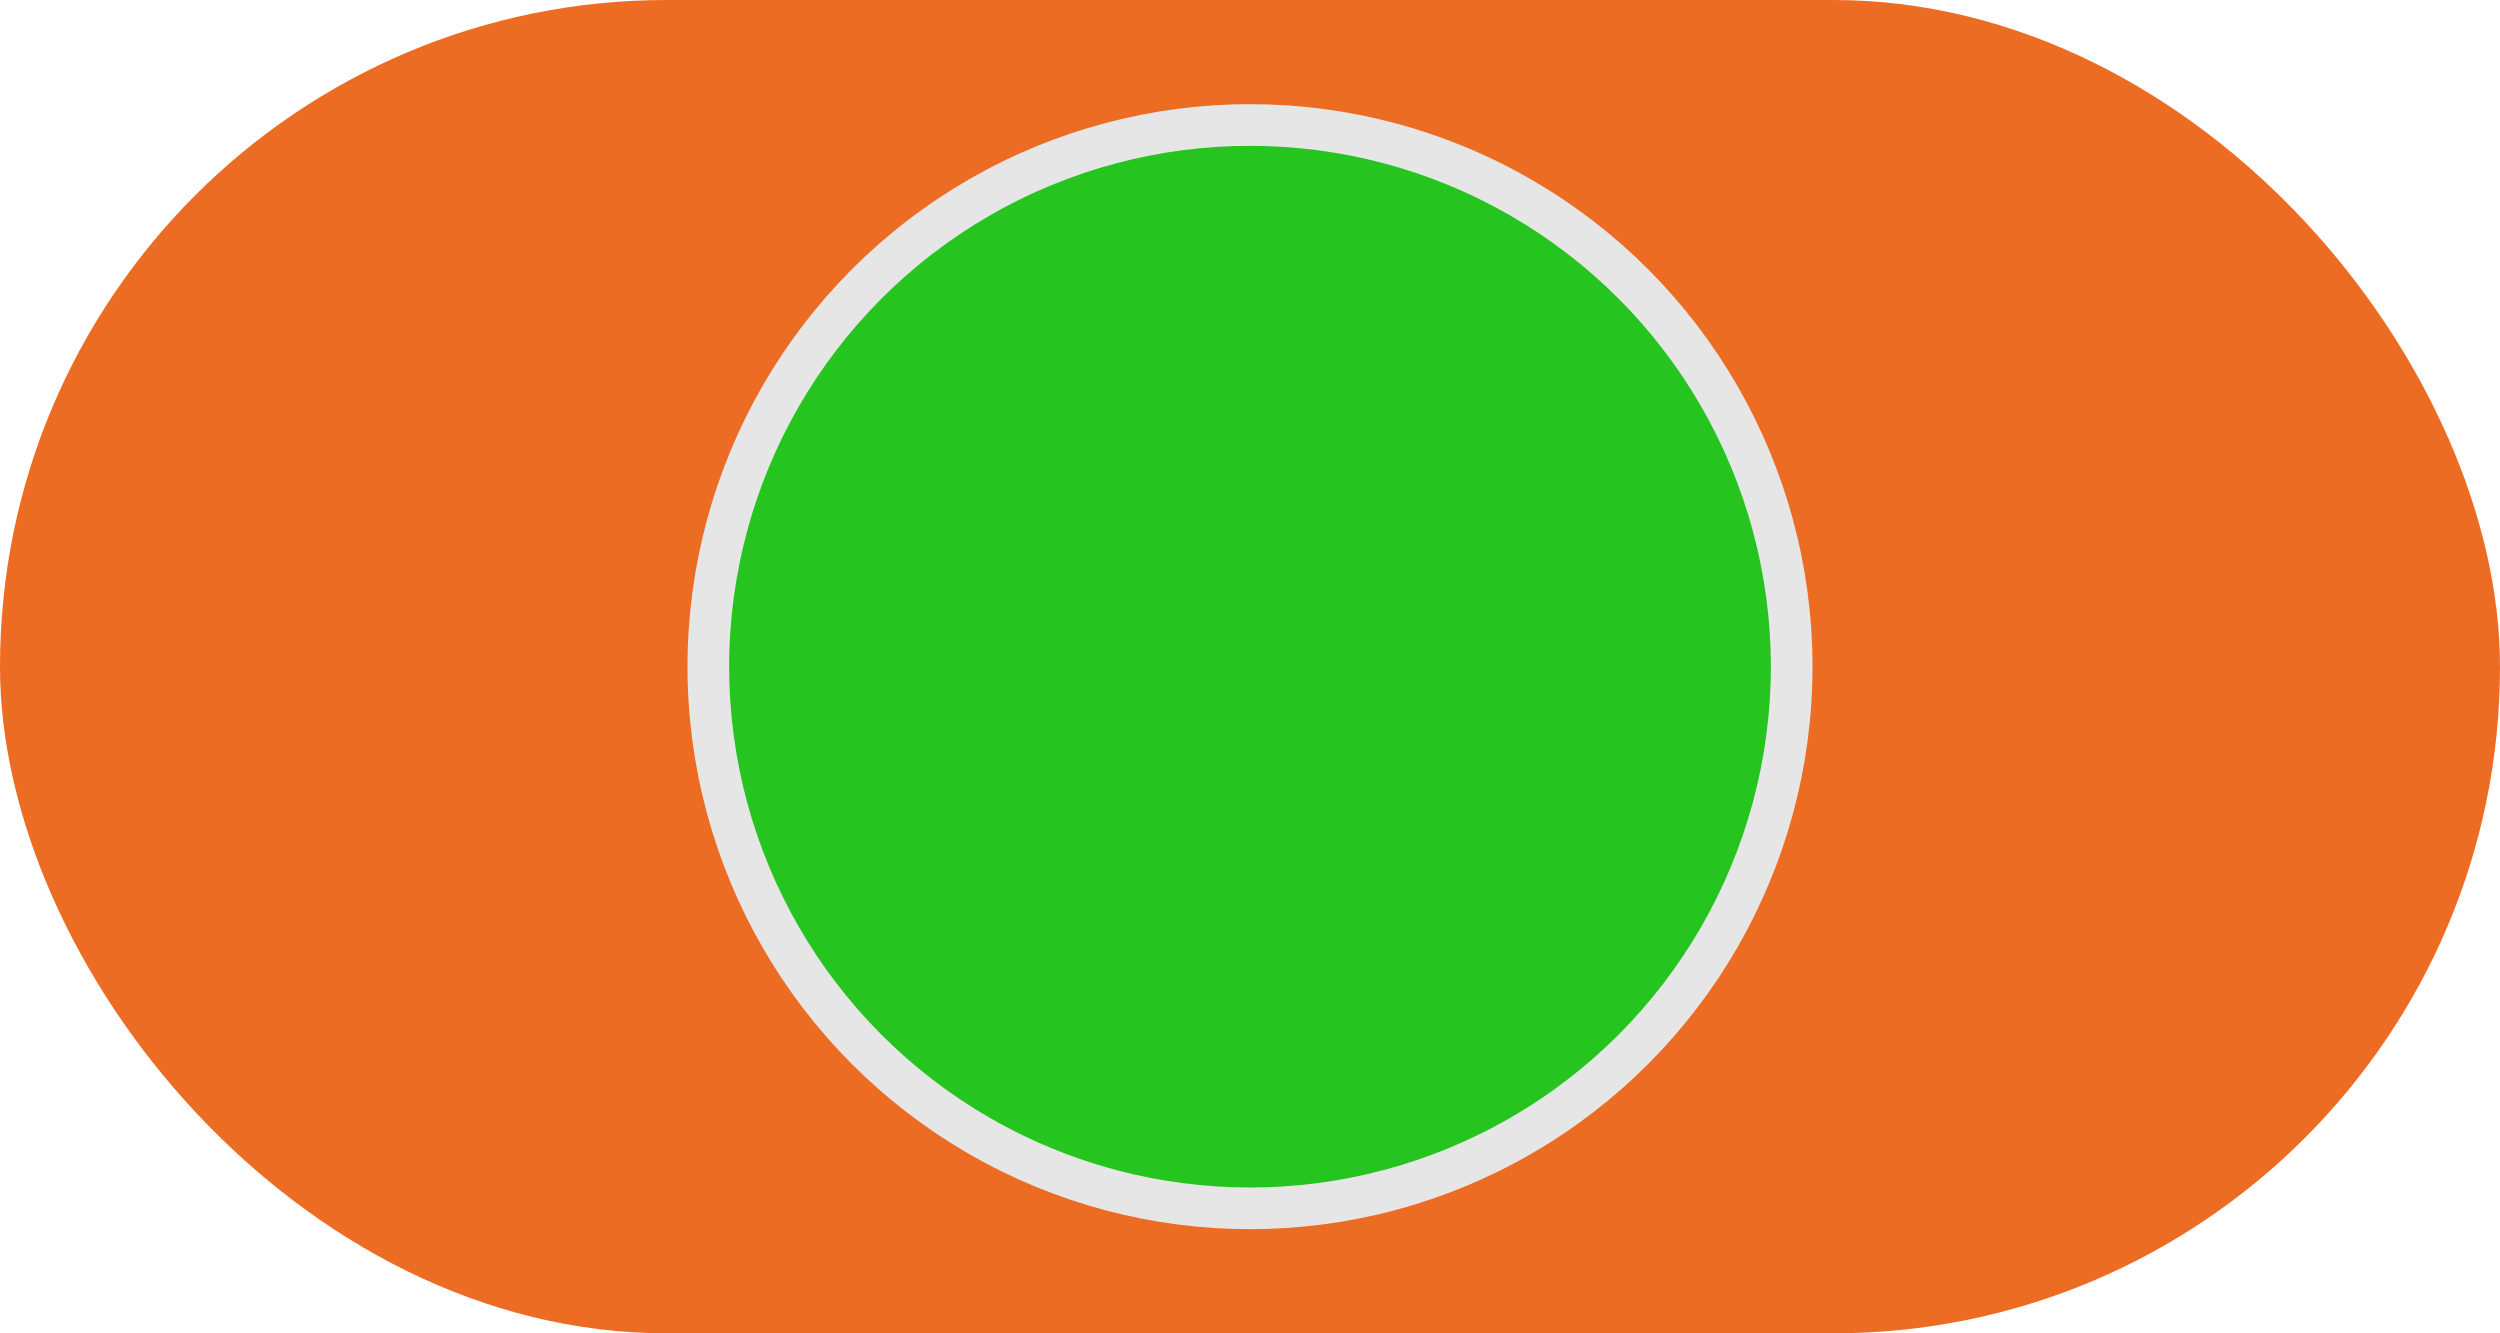
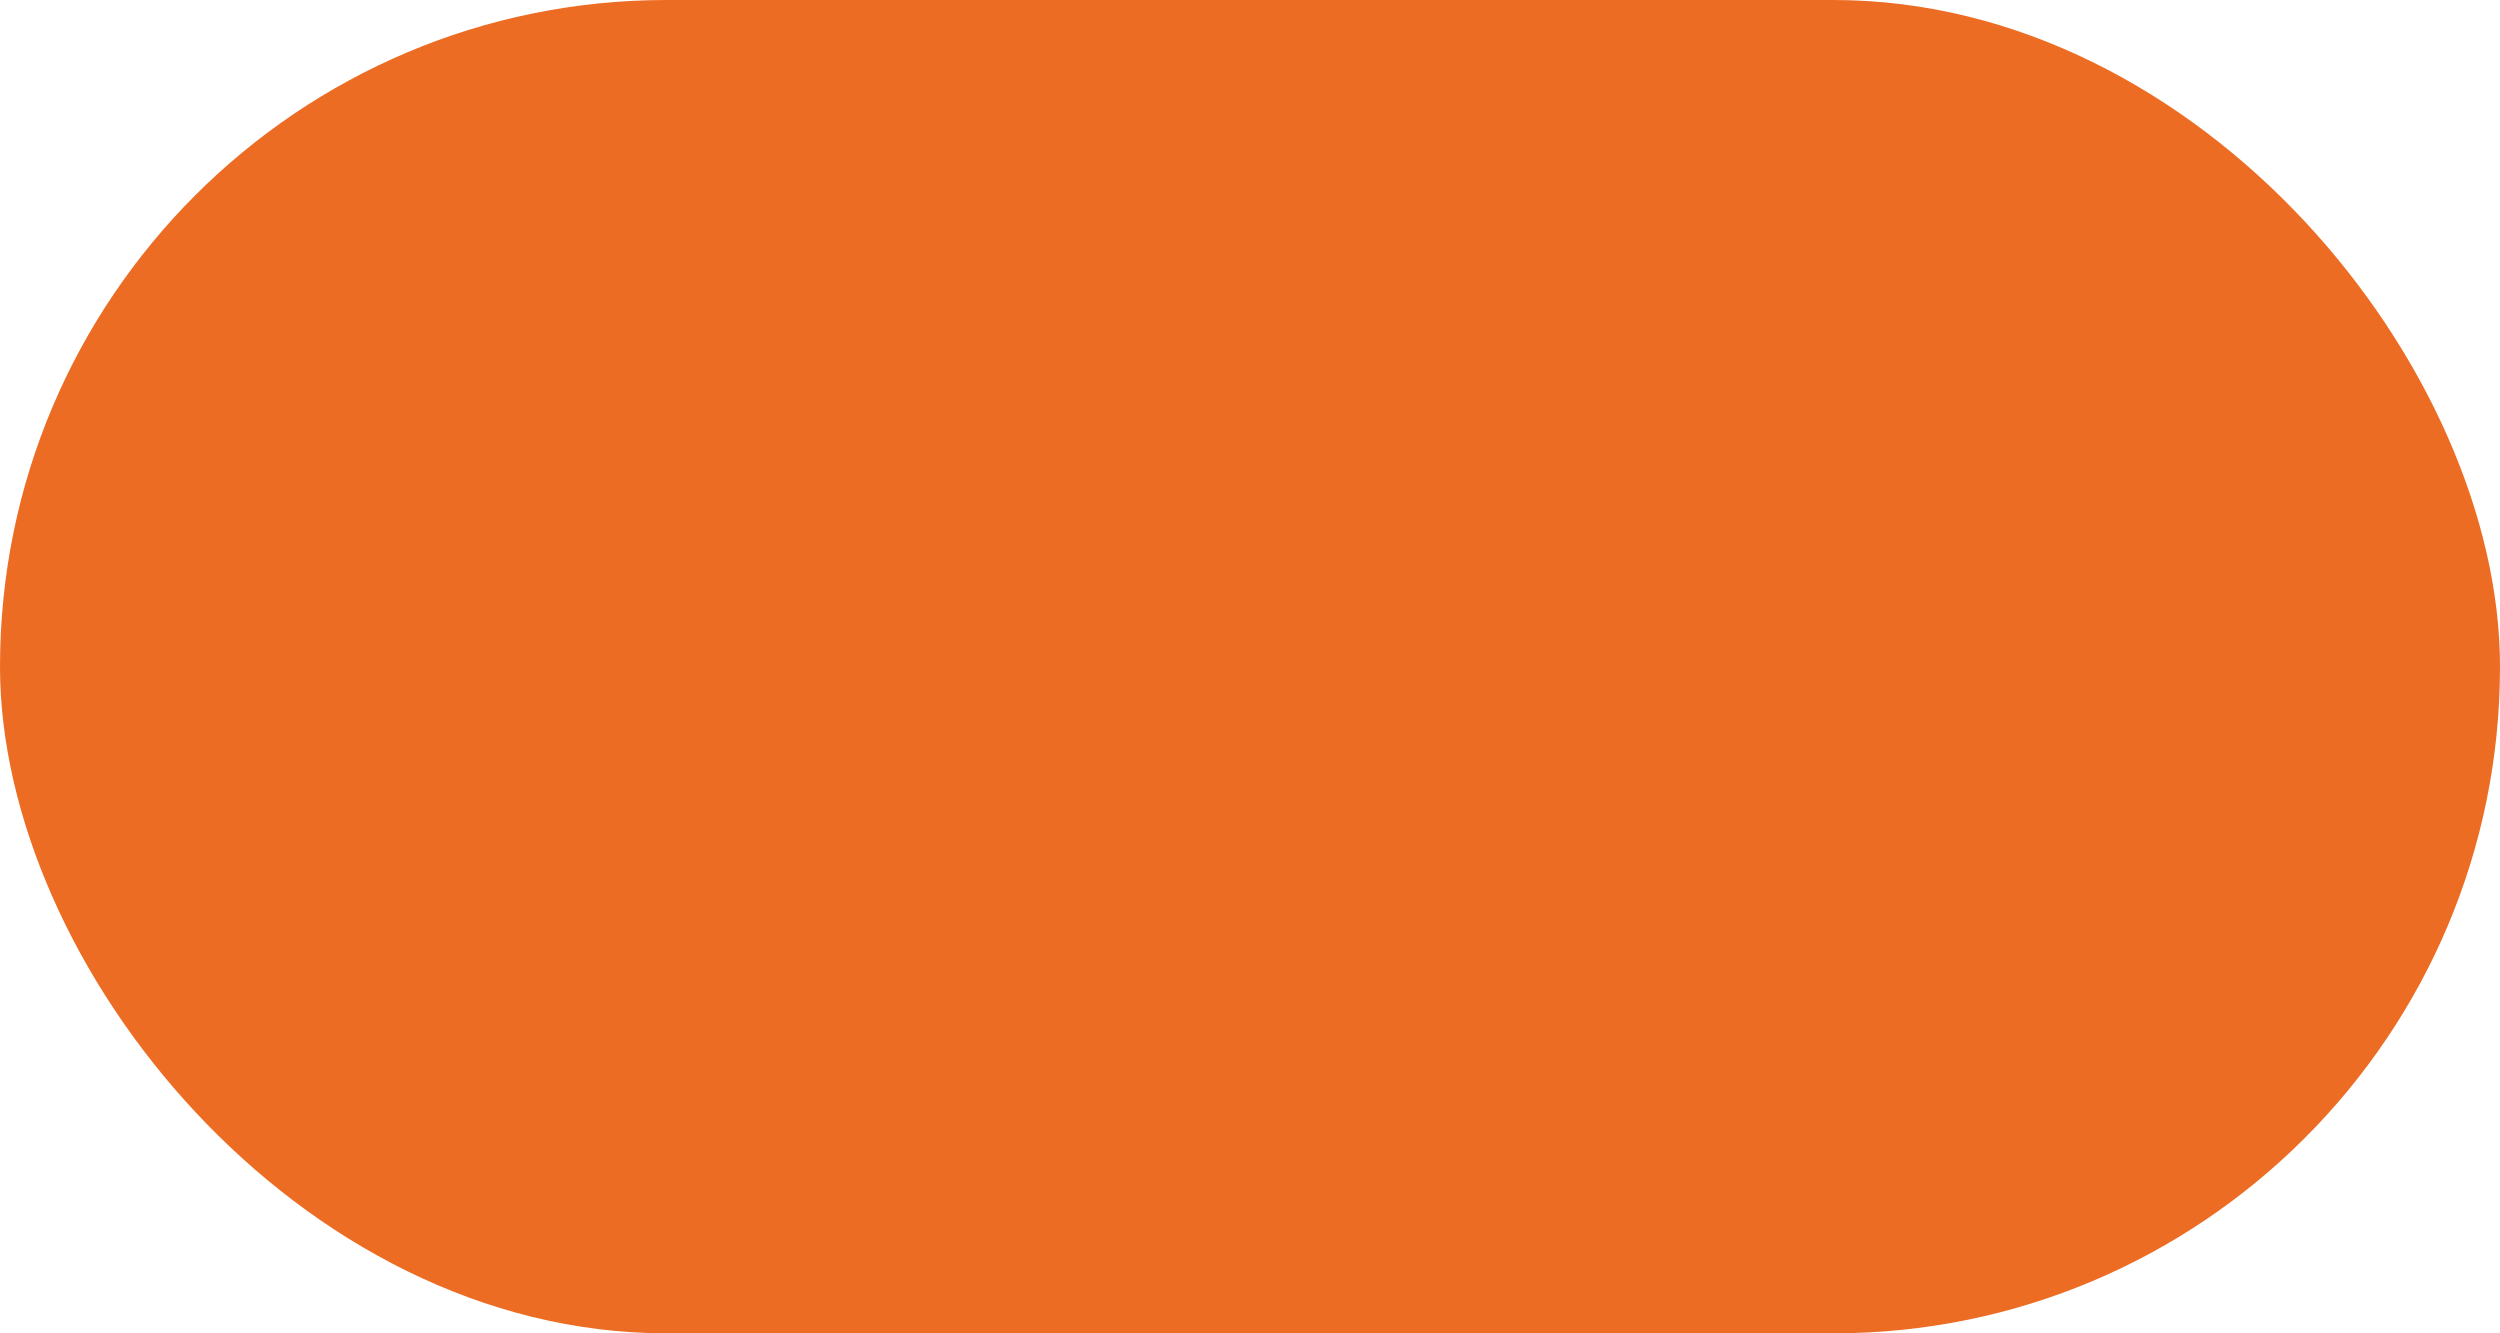
<svg xmlns="http://www.w3.org/2000/svg" width="60px" height="32px" viewBox="0 0 60 32" version="1.1">
  <title>Group</title>
  <desc>Created with Sketch.</desc>
  <g id="Page-1" stroke="none" stroke-width="1" fill="none" fill-rule="evenodd">
    <g id="Group">
      <rect id="Rectangle" fill="#ED6C23" x="0" y="0" width="60" height="32" rx="16" />
-       <circle id="Oval" stroke="#E6E6E6" fill="#25C41F" cx="30" cy="16" r="13" />
    </g>
  </g>
</svg>